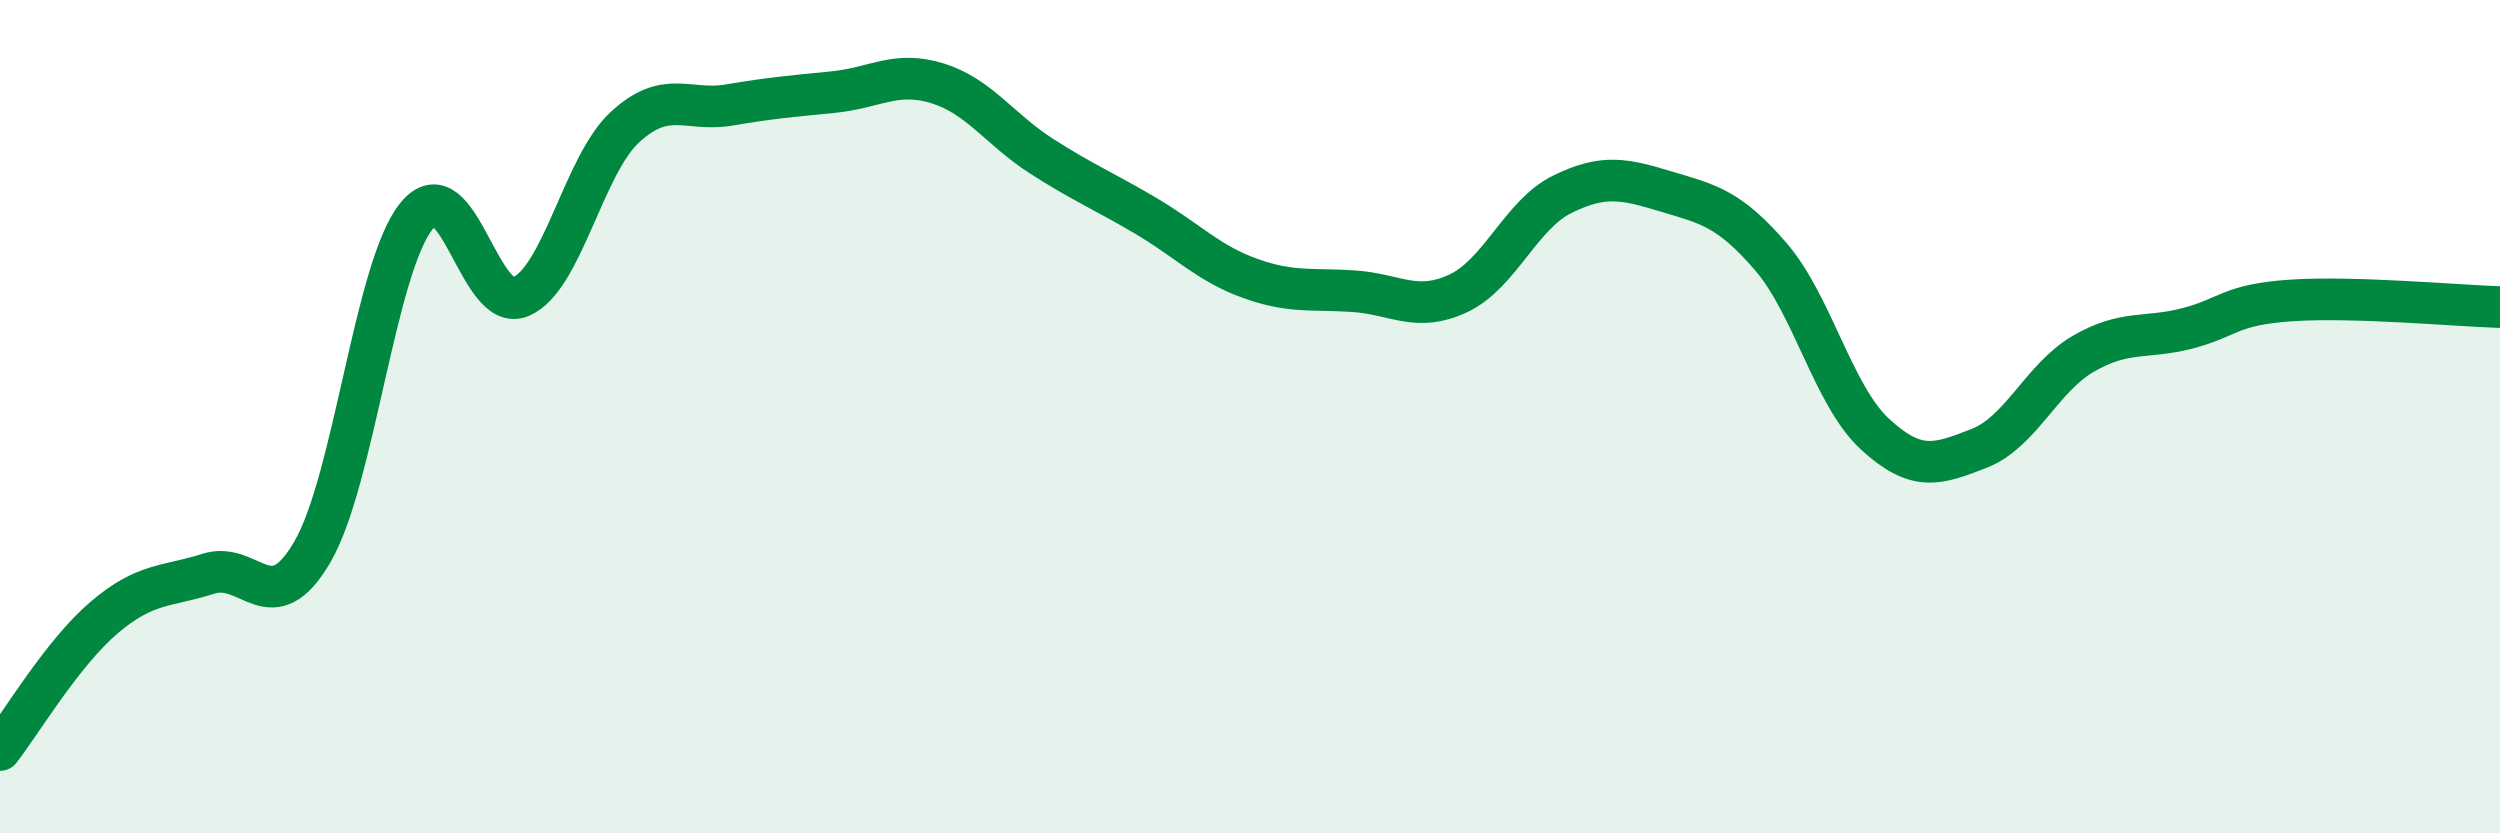
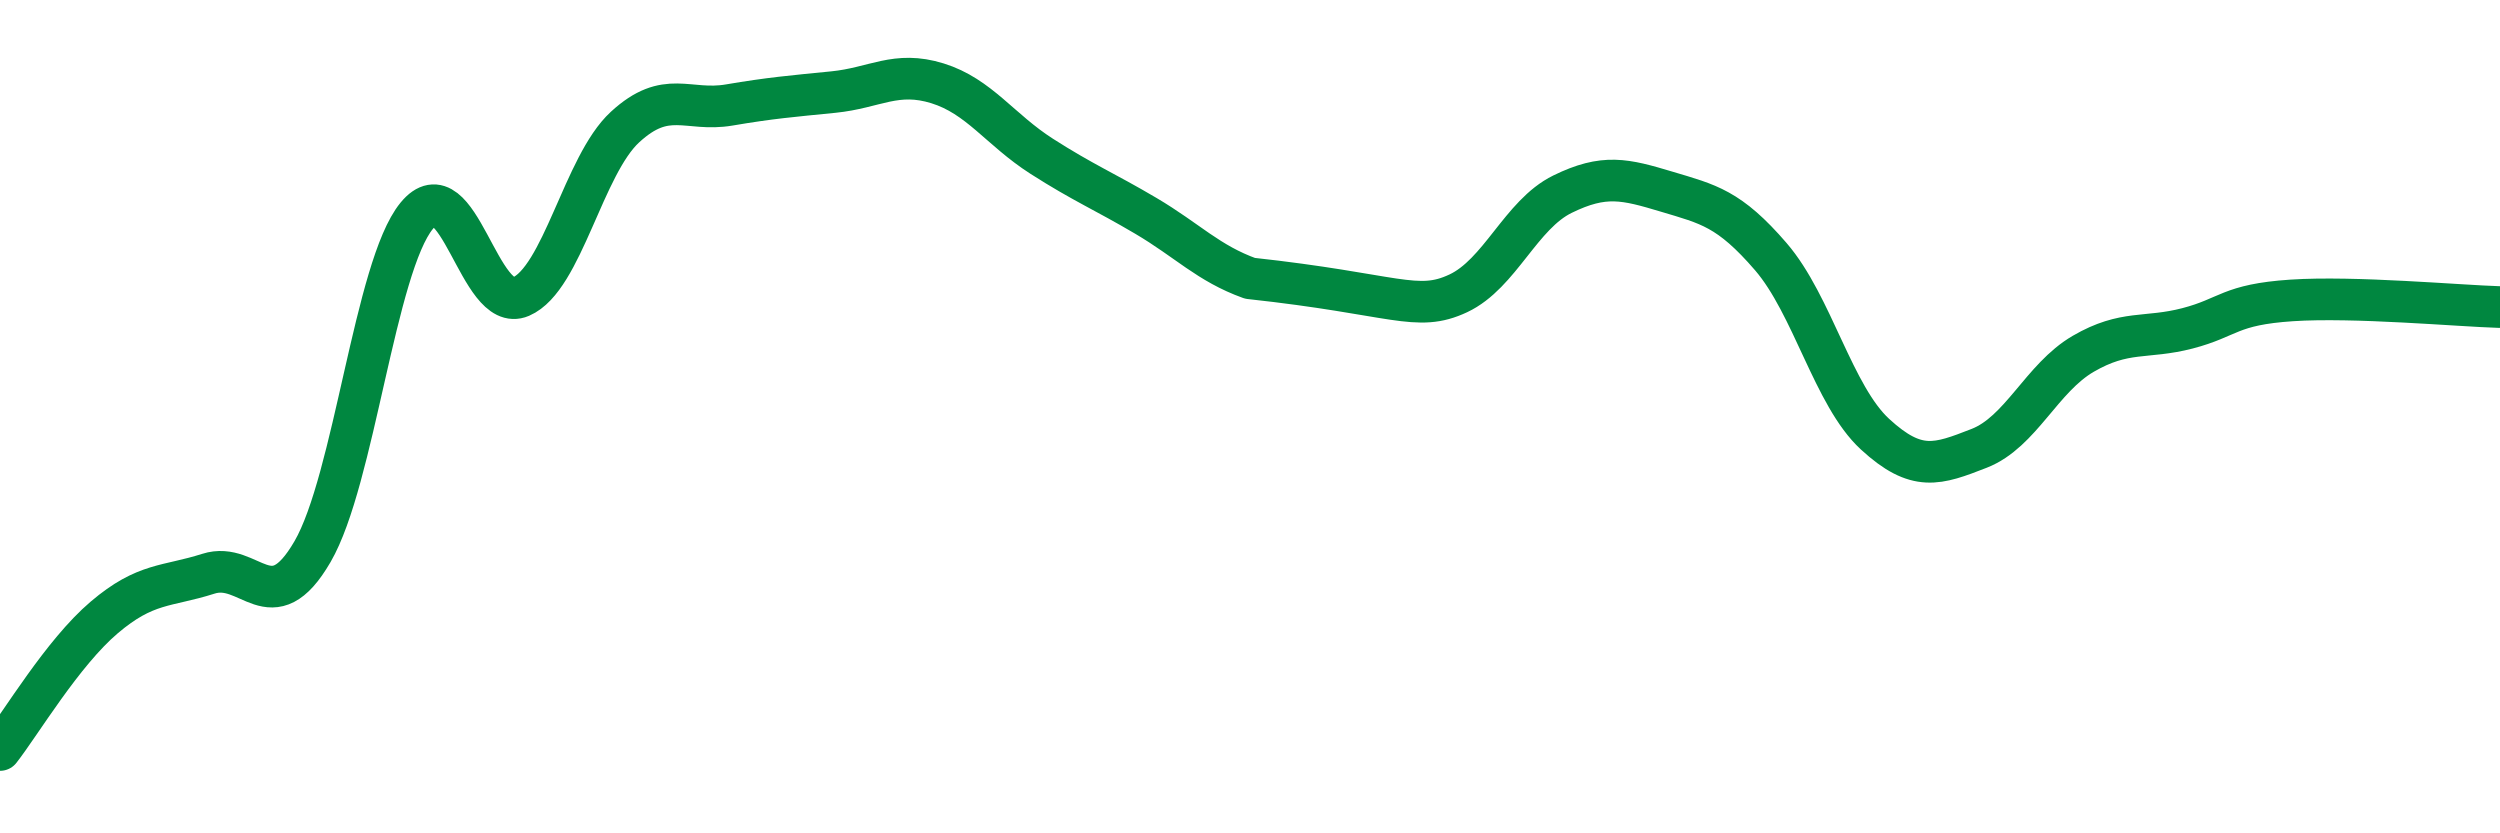
<svg xmlns="http://www.w3.org/2000/svg" width="60" height="20" viewBox="0 0 60 20">
-   <path d="M 0,18 C 0.5,17.36 1.5,15.67 2.5,14.82 C 3.5,13.97 4,14.09 5,13.77 C 6,13.45 6.5,14.96 7.5,13.24 C 8.5,11.52 9,6.4 10,5.18 C 11,3.96 11.5,7.55 12.5,7.12 C 13.5,6.69 14,3.97 15,3.05 C 16,2.13 16.5,2.69 17.5,2.52 C 18.5,2.35 19,2.31 20,2.21 C 21,2.11 21.5,1.69 22.5,2 C 23.5,2.31 24,3.11 25,3.75 C 26,4.39 26.5,4.59 27.5,5.18 C 28.5,5.77 29,6.32 30,6.68 C 31,7.04 31.5,6.92 32.5,6.99 C 33.5,7.06 34,7.51 35,7.04 C 36,6.57 36.5,5.15 37.5,4.66 C 38.5,4.17 39,4.3 40,4.6 C 41,4.9 41.5,5 42.5,6.16 C 43.5,7.32 44,9.5 45,10.42 C 46,11.34 46.5,11.15 47.5,10.76 C 48.5,10.37 49,9.07 50,8.49 C 51,7.91 51.5,8.14 52.5,7.88 C 53.5,7.62 53.5,7.31 55,7.21 C 56.5,7.11 59,7.34 60,7.37L60 20L0 20Z" fill="#008740" opacity="0.1" stroke-linecap="round" stroke-linejoin="round" />
-   <path d="M 0,18 C 0.5,17.36 1.5,15.67 2.5,14.82 C 3.5,13.97 4,14.09 5,13.77 C 6,13.45 6.5,14.96 7.5,13.24 C 8.5,11.52 9,6.4 10,5.18 C 11,3.96 11.5,7.55 12.5,7.12 C 13.5,6.69 14,3.97 15,3.05 C 16,2.13 16.5,2.69 17.5,2.52 C 18.5,2.35 19,2.31 20,2.21 C 21,2.11 21.5,1.69 22.5,2 C 23.5,2.31 24,3.11 25,3.75 C 26,4.39 26.5,4.59 27.5,5.18 C 28.5,5.77 29,6.32 30,6.68 C 31,7.04 31.5,6.92 32.5,6.99 C 33.5,7.06 34,7.51 35,7.04 C 36,6.57 36.5,5.15 37.5,4.66 C 38.5,4.17 39,4.3 40,4.6 C 41,4.9 41.5,5 42.5,6.16 C 43.5,7.32 44,9.5 45,10.42 C 46,11.34 46.5,11.15 47.5,10.76 C 48.5,10.37 49,9.07 50,8.49 C 51,7.91 51.5,8.14 52.5,7.88 C 53.5,7.62 53.5,7.31 55,7.21 C 56.5,7.11 59,7.34 60,7.37" stroke="#008740" stroke-width="1" fill="none" stroke-linecap="round" stroke-linejoin="round" />
+   <path d="M 0,18 C 0.5,17.36 1.5,15.67 2.5,14.82 C 3.5,13.97 4,14.09 5,13.77 C 6,13.45 6.5,14.96 7.5,13.24 C 8.5,11.52 9,6.4 10,5.18 C 11,3.96 11.5,7.55 12.5,7.12 C 13.5,6.69 14,3.97 15,3.05 C 16,2.13 16.5,2.69 17.5,2.52 C 18.5,2.35 19,2.31 20,2.21 C 21,2.11 21.5,1.69 22.5,2 C 23.5,2.31 24,3.11 25,3.75 C 26,4.39 26.5,4.59 27.5,5.18 C 28.5,5.77 29,6.32 30,6.68 C 33.5,7.06 34,7.51 35,7.04 C 36,6.57 36.5,5.15 37.5,4.66 C 38.5,4.17 39,4.3 40,4.6 C 41,4.9 41.5,5 42.5,6.16 C 43.5,7.32 44,9.5 45,10.42 C 46,11.34 46.5,11.15 47.5,10.76 C 48.5,10.37 49,9.07 50,8.49 C 51,7.91 51.5,8.14 52.5,7.88 C 53.5,7.62 53.5,7.31 55,7.21 C 56.5,7.11 59,7.34 60,7.37" stroke="#008740" stroke-width="1" fill="none" stroke-linecap="round" stroke-linejoin="round" />
</svg>